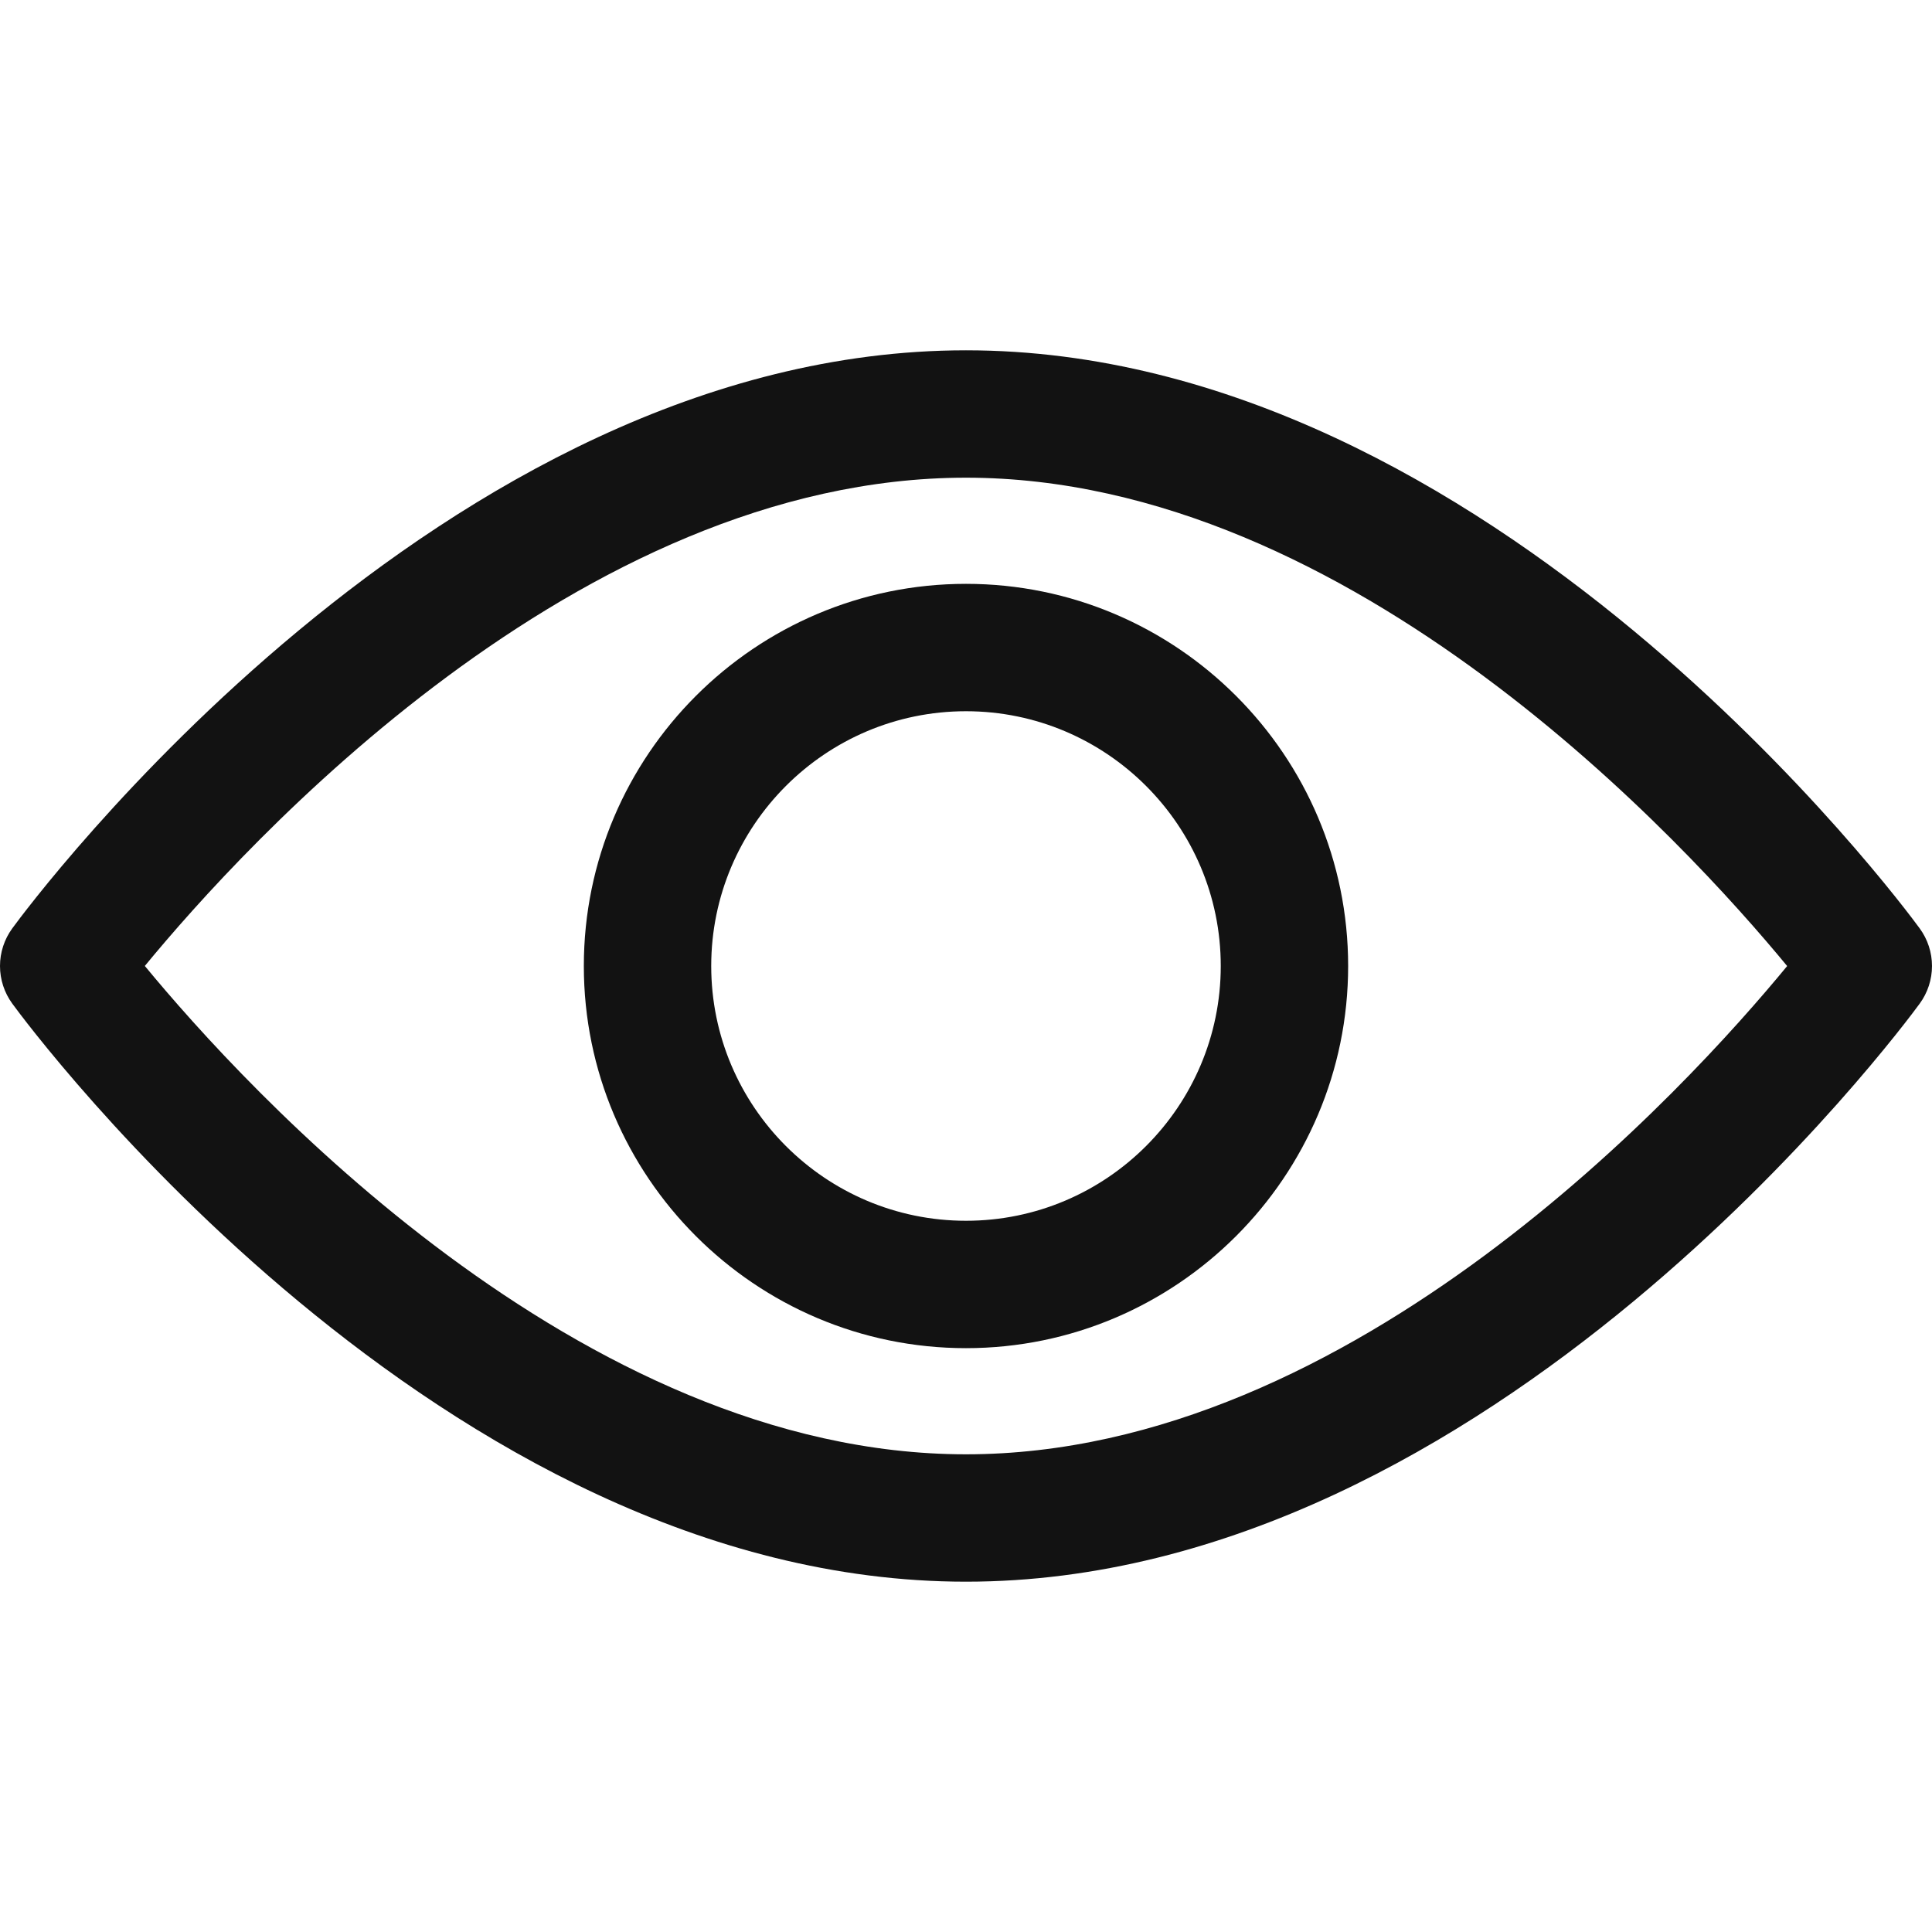
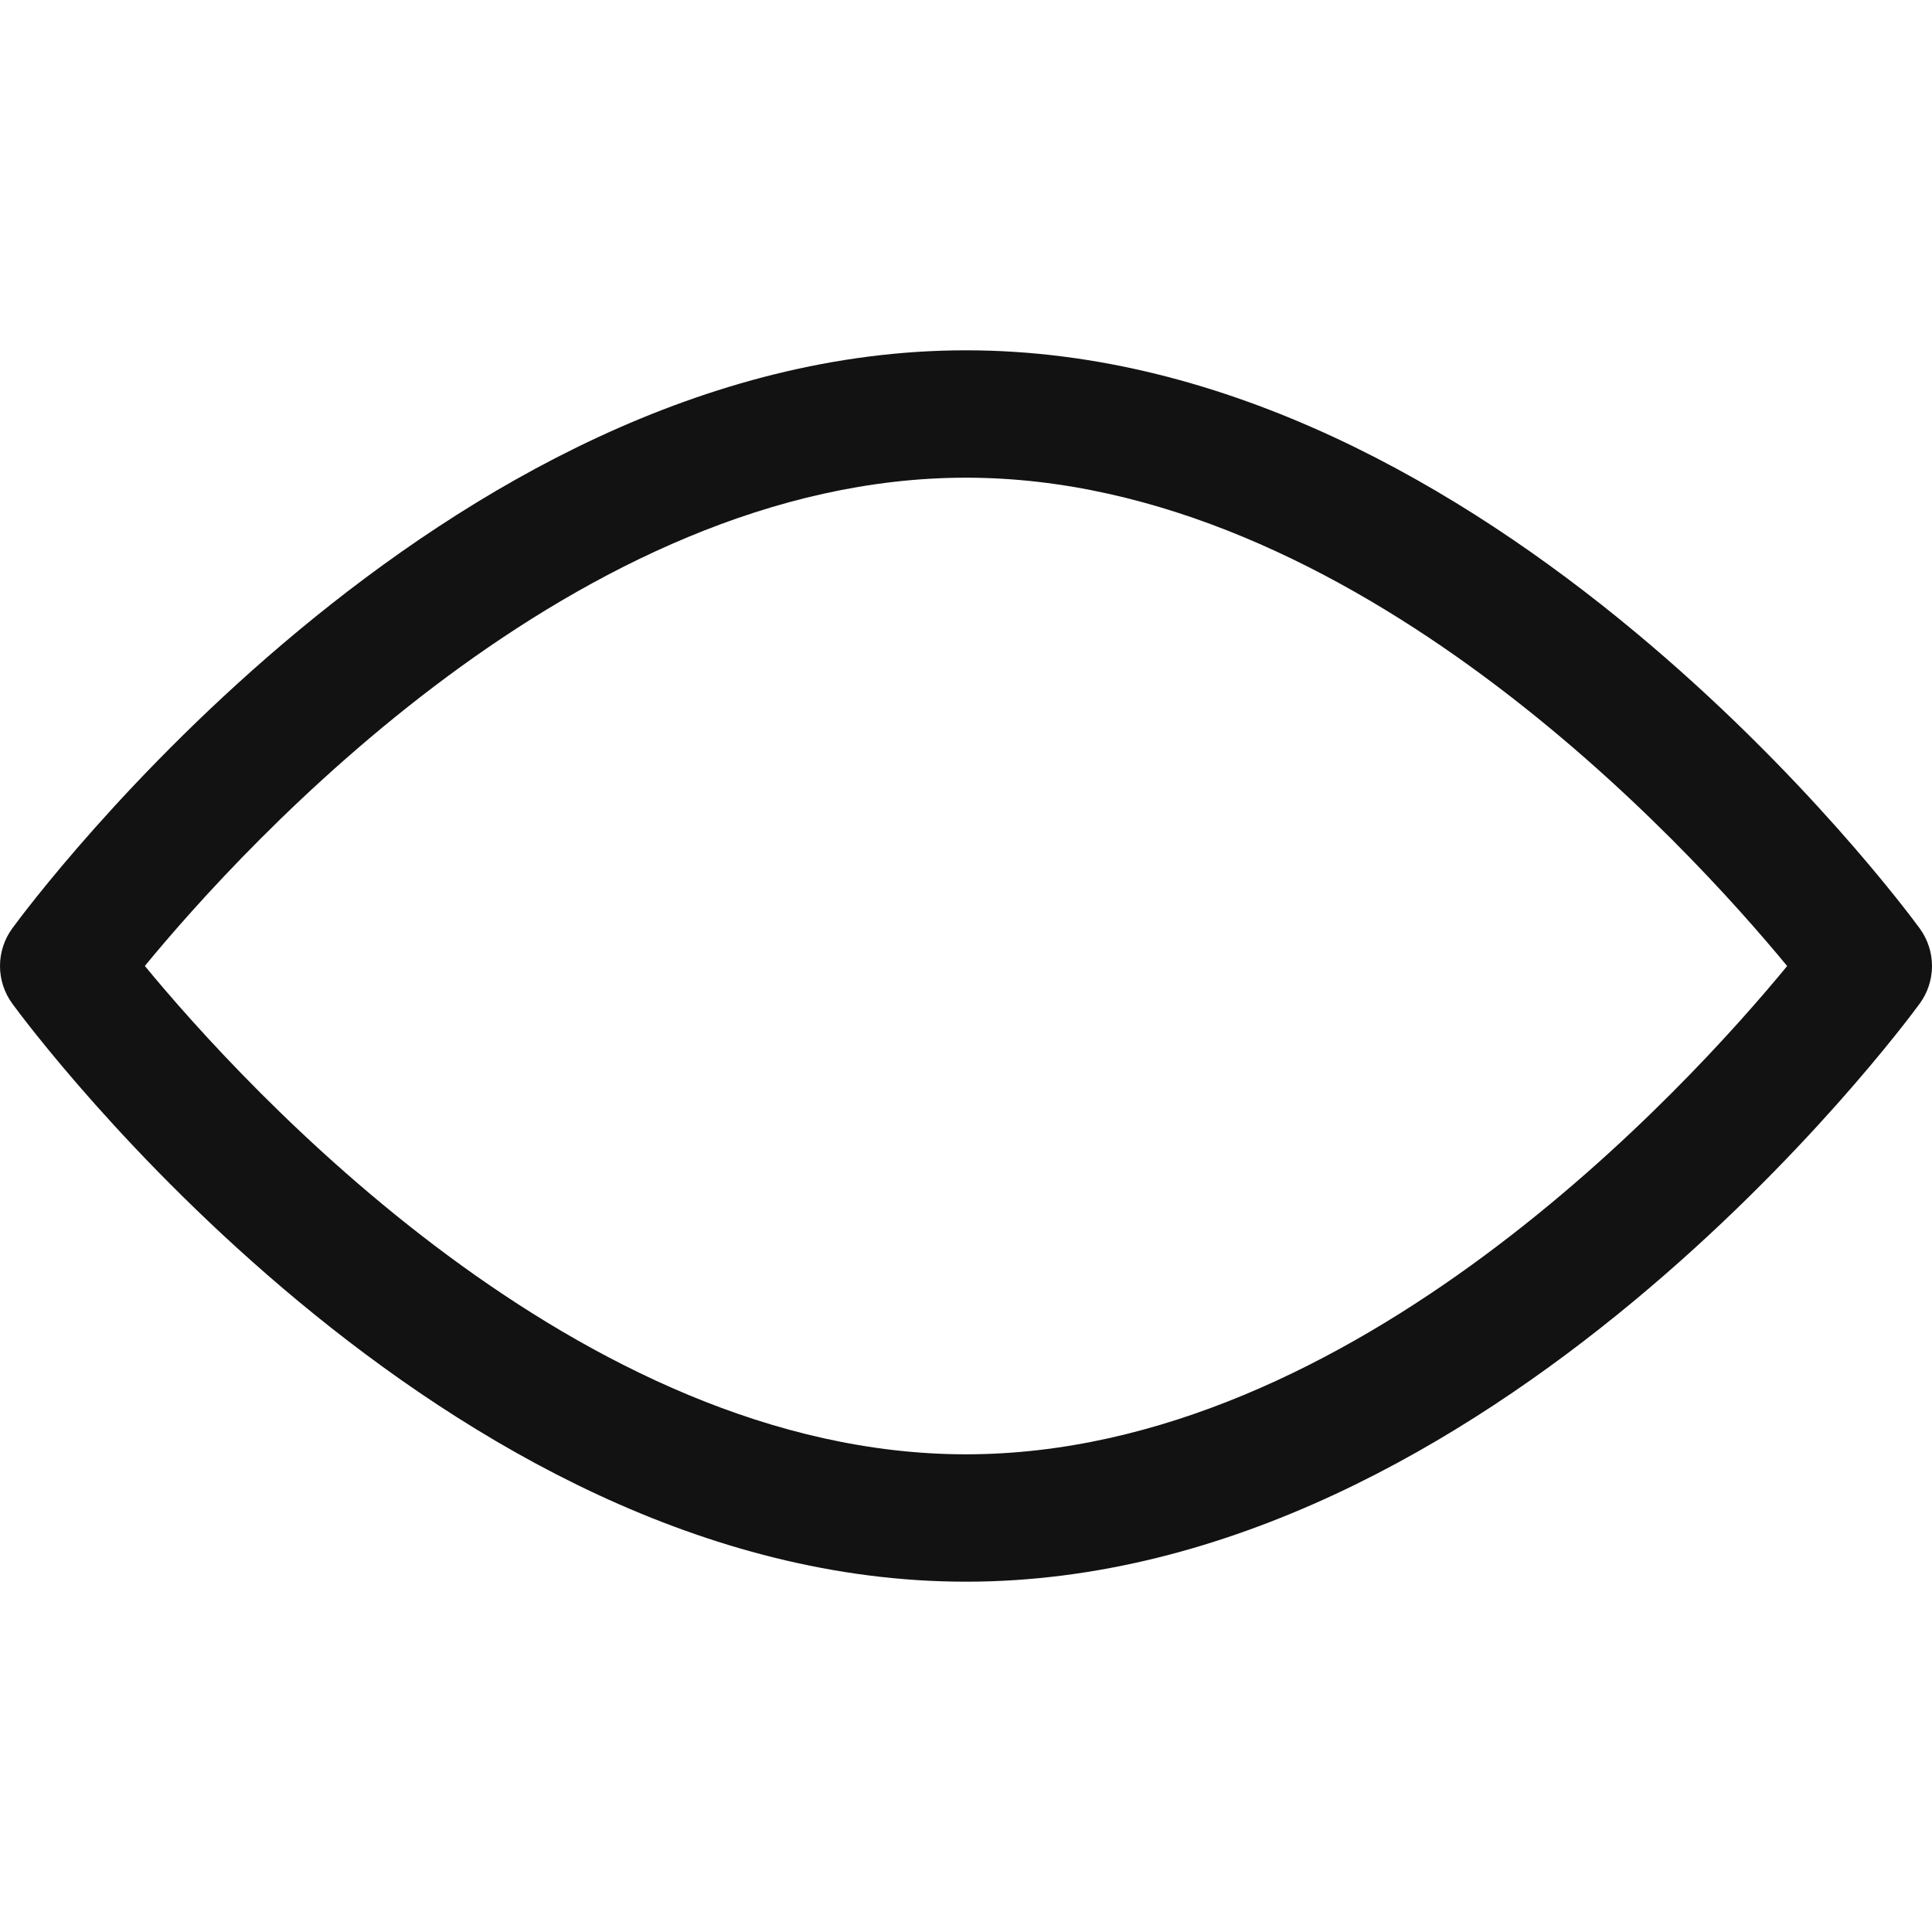
<svg xmlns="http://www.w3.org/2000/svg" width="512" height="512" viewBox="0 0 512 512" fill="none">
  <path d="M508.745 246.041C504.171 239.784 395.188 92.835 255.997 92.835C116.806 92.835 7.818 239.784 3.249 246.035C1.138 248.927 0 252.416 0 255.996C0 259.577 1.138 263.066 3.249 265.958C7.818 272.215 116.806 419.164 255.997 419.164C395.188 419.164 504.171 272.214 508.745 265.963C510.859 263.072 511.998 259.583 511.998 256.002C511.998 252.421 510.859 248.932 508.745 246.041ZM255.997 385.406C153.468 385.406 64.667 287.873 38.38 255.988C64.633 224.075 153.248 126.593 255.997 126.593C358.521 126.593 447.316 224.109 473.614 256.011C447.361 287.923 358.746 385.406 255.997 385.406Z" fill="#121212" />
-   <path d="M255.997 154.725C200.155 154.725 154.722 200.158 154.722 256C154.722 311.842 200.155 357.275 255.997 357.275C311.839 357.275 357.272 311.842 357.272 256C357.272 200.158 311.839 154.725 255.997 154.725ZM255.997 323.516C218.767 323.516 188.481 293.229 188.481 256C188.481 218.771 218.768 188.484 255.997 188.484C293.226 188.484 323.513 218.771 323.513 256C323.513 293.229 293.227 323.516 255.997 323.516Z" fill="#121212" />
</svg>